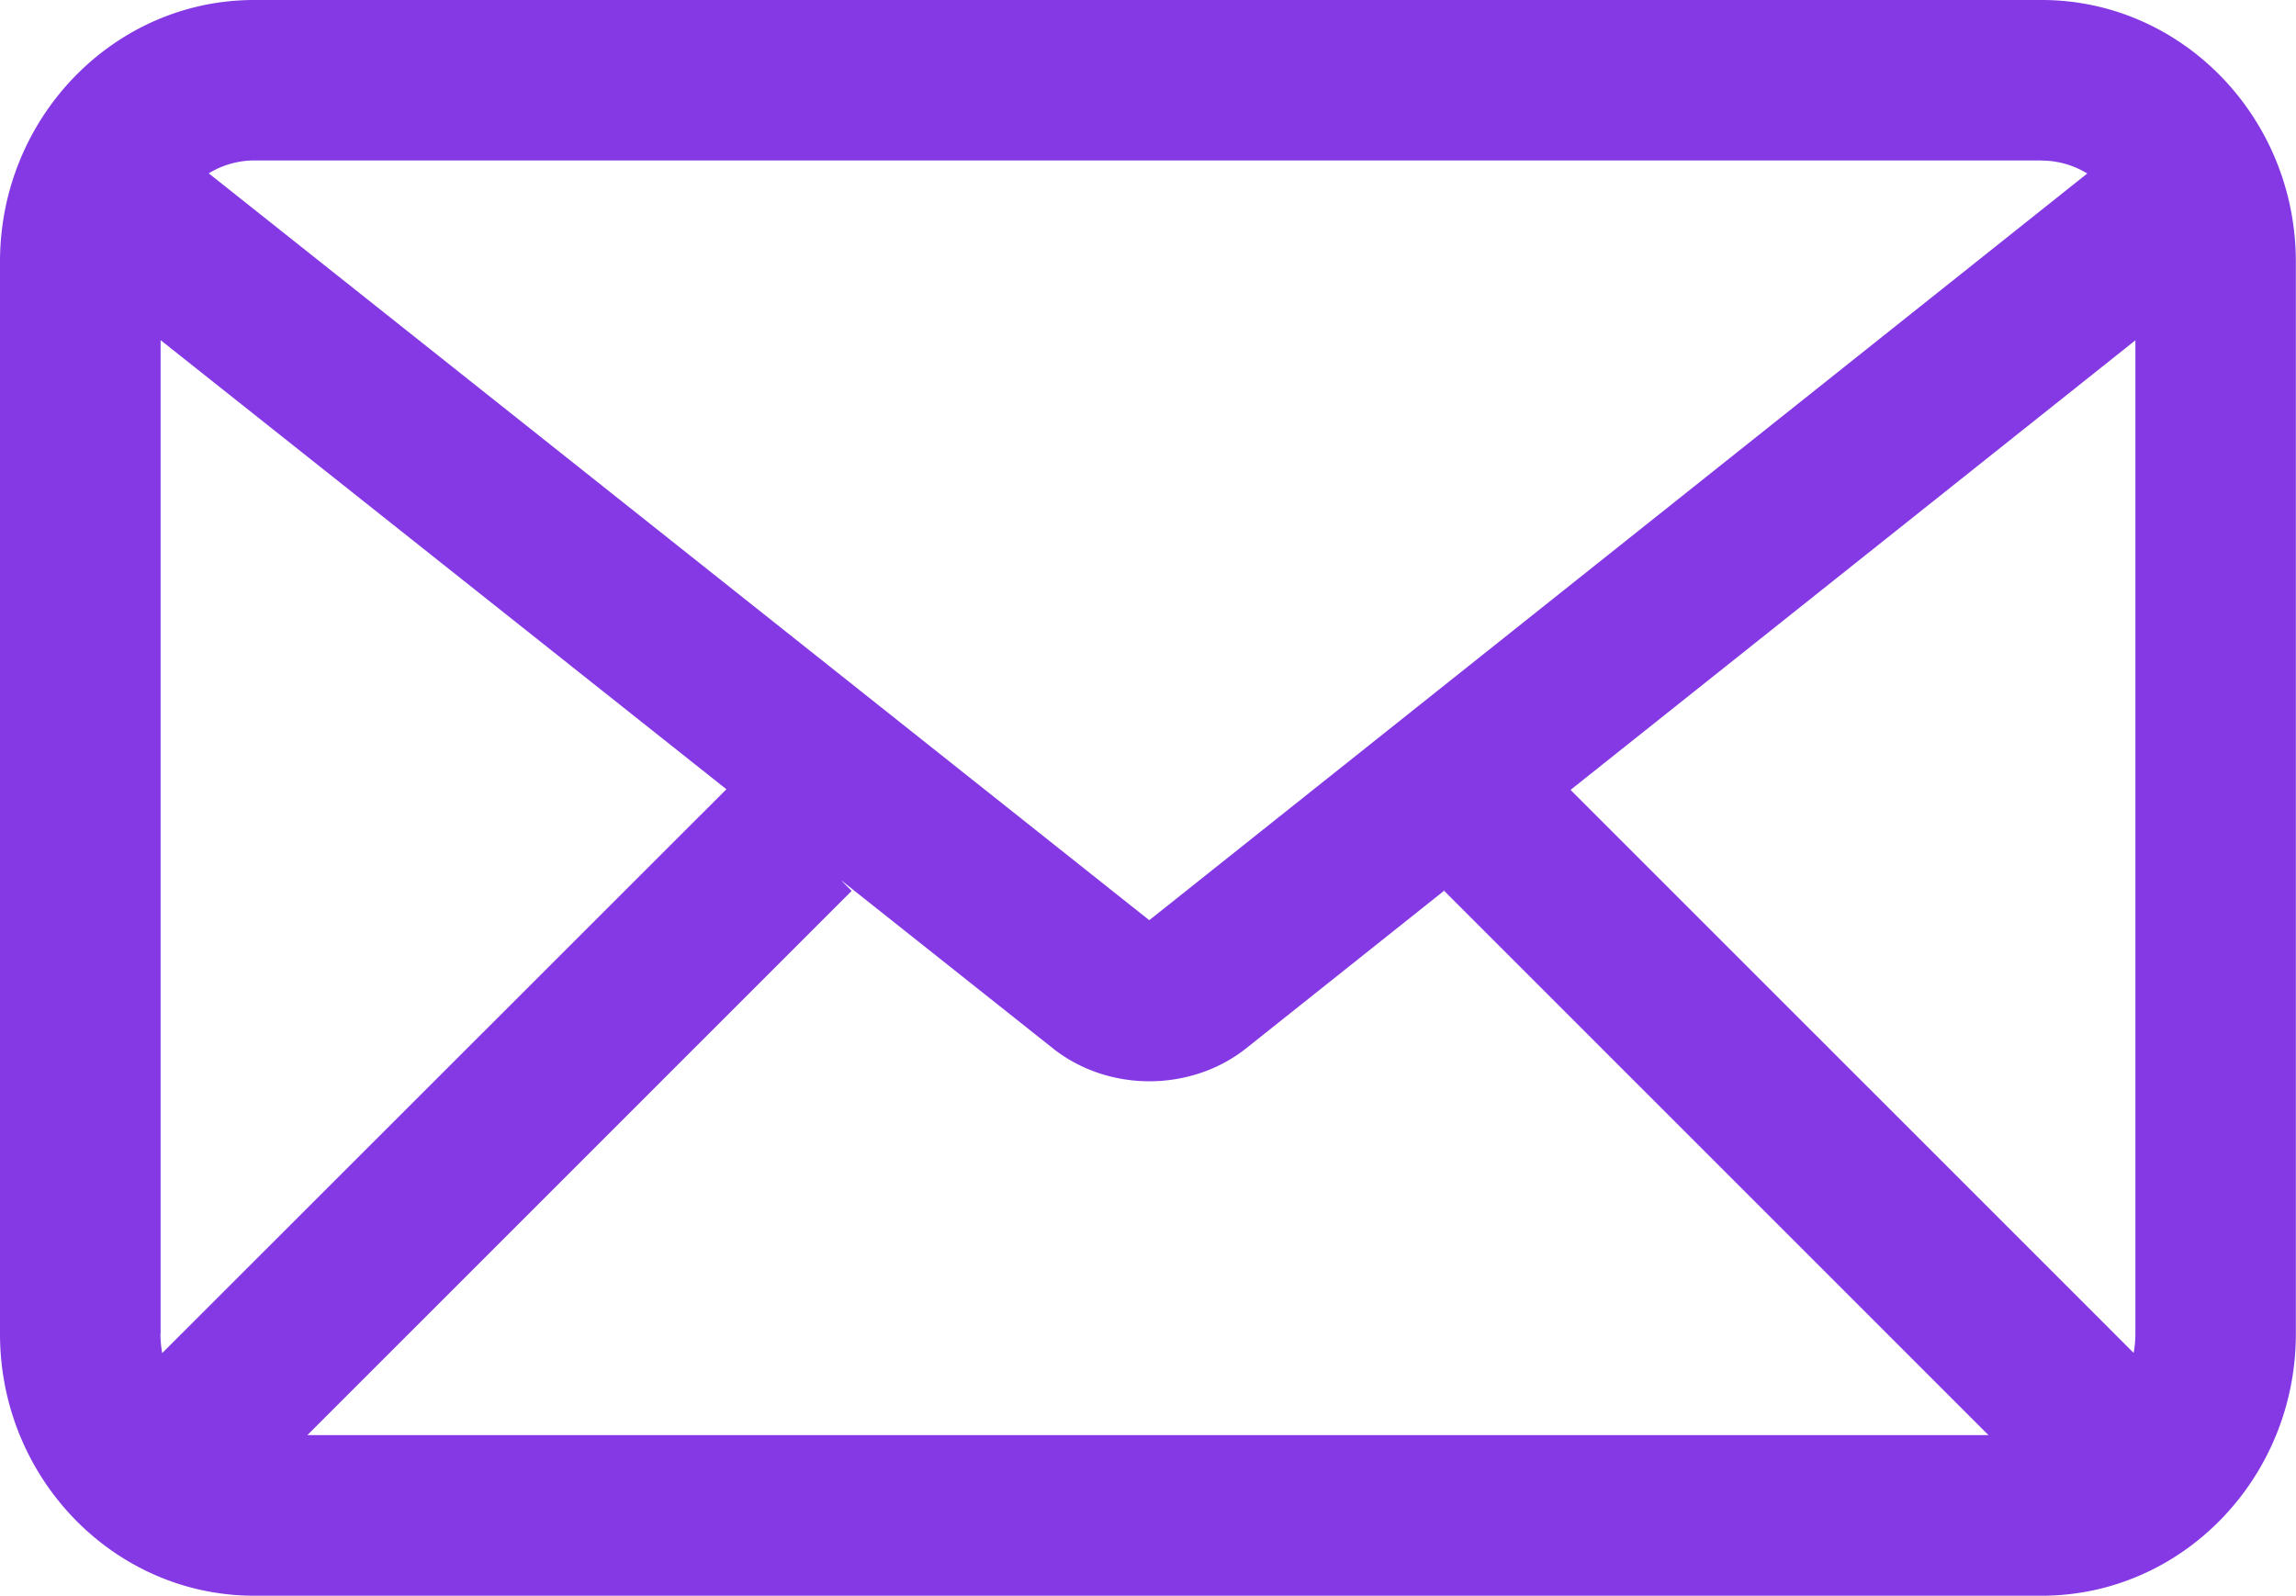
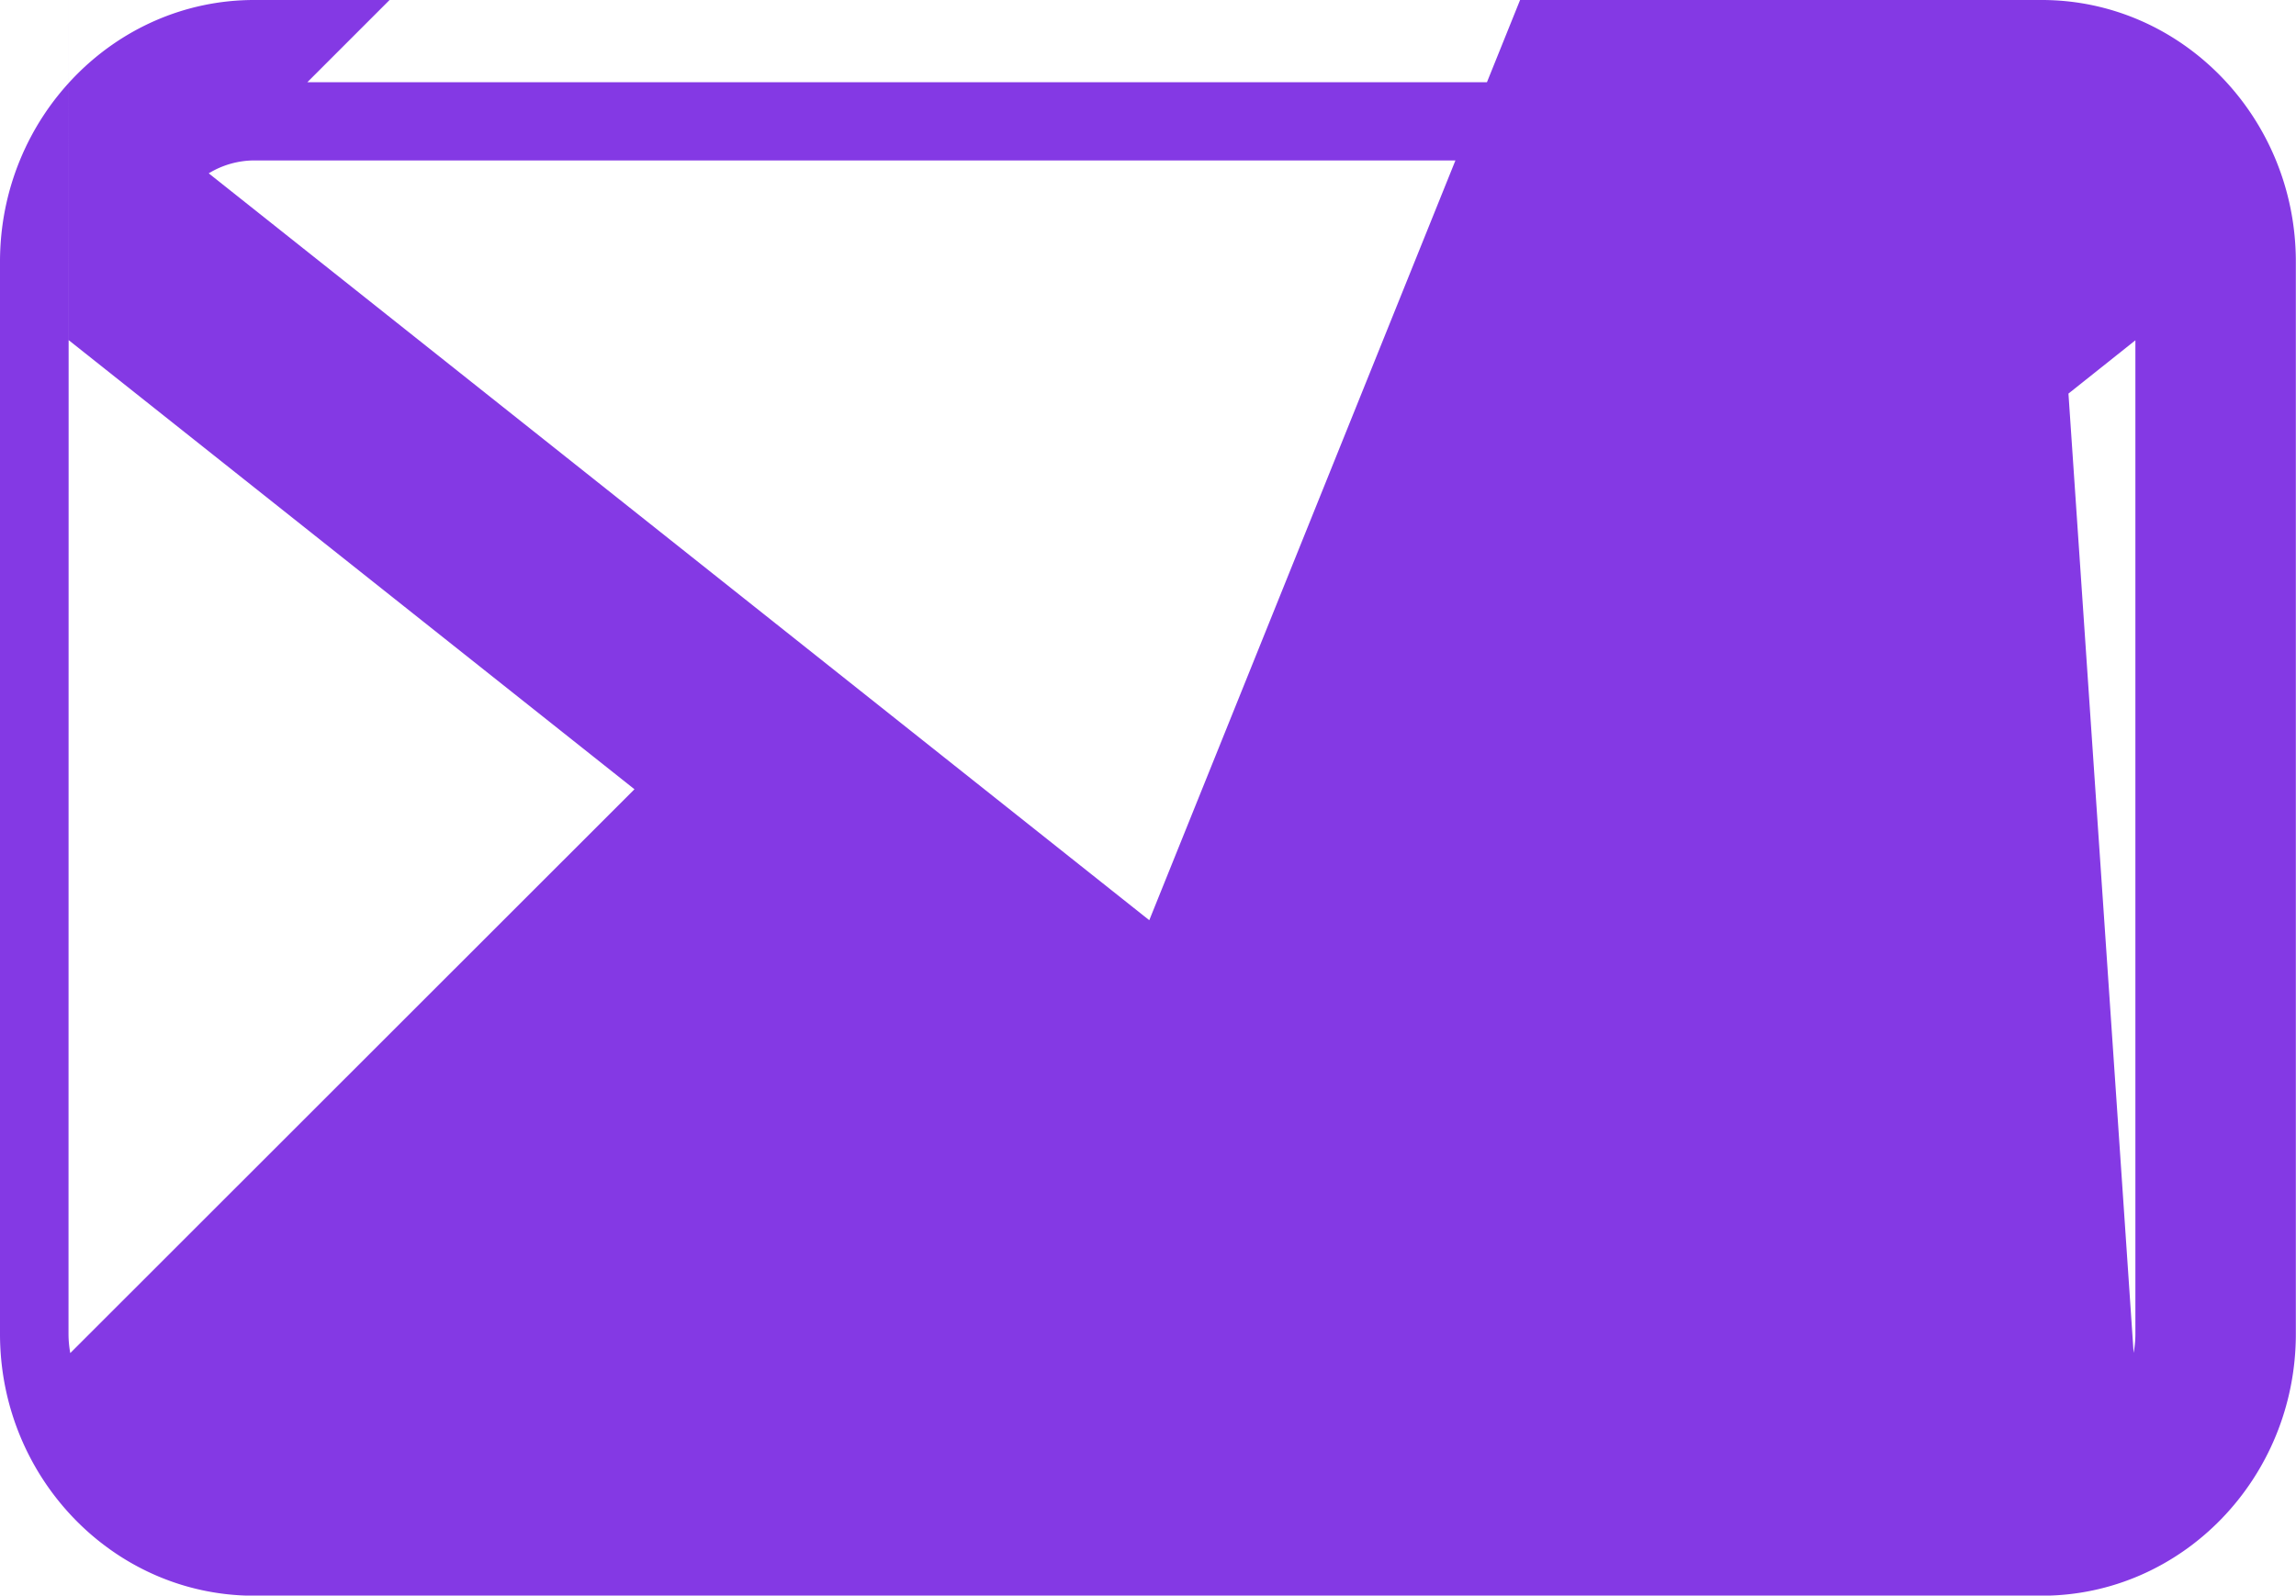
<svg xmlns="http://www.w3.org/2000/svg" viewBox="0 0 144.1 100.15">
-   <path d="M128.14 0H15.95C7.16 0 0 7.37 0 16.43v67.3c0 9.06 7.16 16.43 15.95 16.43h112.19c8.8 0 15.95-7.37 15.95-16.43v-67.3c0-9.06-7.16-16.43-15.95-16.43Zm5.77 84.92L98.57 49.58l35.45-28.22v62.36c0 .41-.04.81-.11 1.2Zm-123.83-1.2V21.35l35.51 28.19-35.41 35.39c-.07-.39-.11-.79-.11-1.21Zm42.76-28.43 13.25 10.52c1.73 1.37 3.89 2.06 6.05 2.06s4.33-.69 6.06-2.06l12.51-9.96-.07.07 34.16 34.16H19.29l34.16-34.16-.62-.62Zm75.3-45.21c1.04 0 2.02.3 2.86.81L72.13 57.76 13.1 10.88a5.53 5.53 0 0 1 2.86-.81h112.19Z" style="fill:#8439e4" />
+   <path d="M128.14 0H15.95C7.16 0 0 7.37 0 16.43v67.3c0 9.06 7.16 16.43 15.95 16.43h112.19c8.8 0 15.95-7.37 15.95-16.43v-67.3c0-9.06-7.16-16.43-15.95-16.43ZL98.57 49.58l35.45-28.22v62.36c0 .41-.04.81-.11 1.2Zm-123.83-1.2V21.35l35.51 28.19-35.41 35.39c-.07-.39-.11-.79-.11-1.21Zm42.76-28.43 13.25 10.52c1.73 1.37 3.89 2.06 6.05 2.06s4.33-.69 6.06-2.06l12.51-9.96-.07.07 34.16 34.16H19.29l34.16-34.16-.62-.62Zm75.3-45.21c1.04 0 2.02.3 2.86.81L72.13 57.76 13.1 10.88a5.53 5.53 0 0 1 2.86-.81h112.19Z" style="fill:#8439e4" />
</svg>